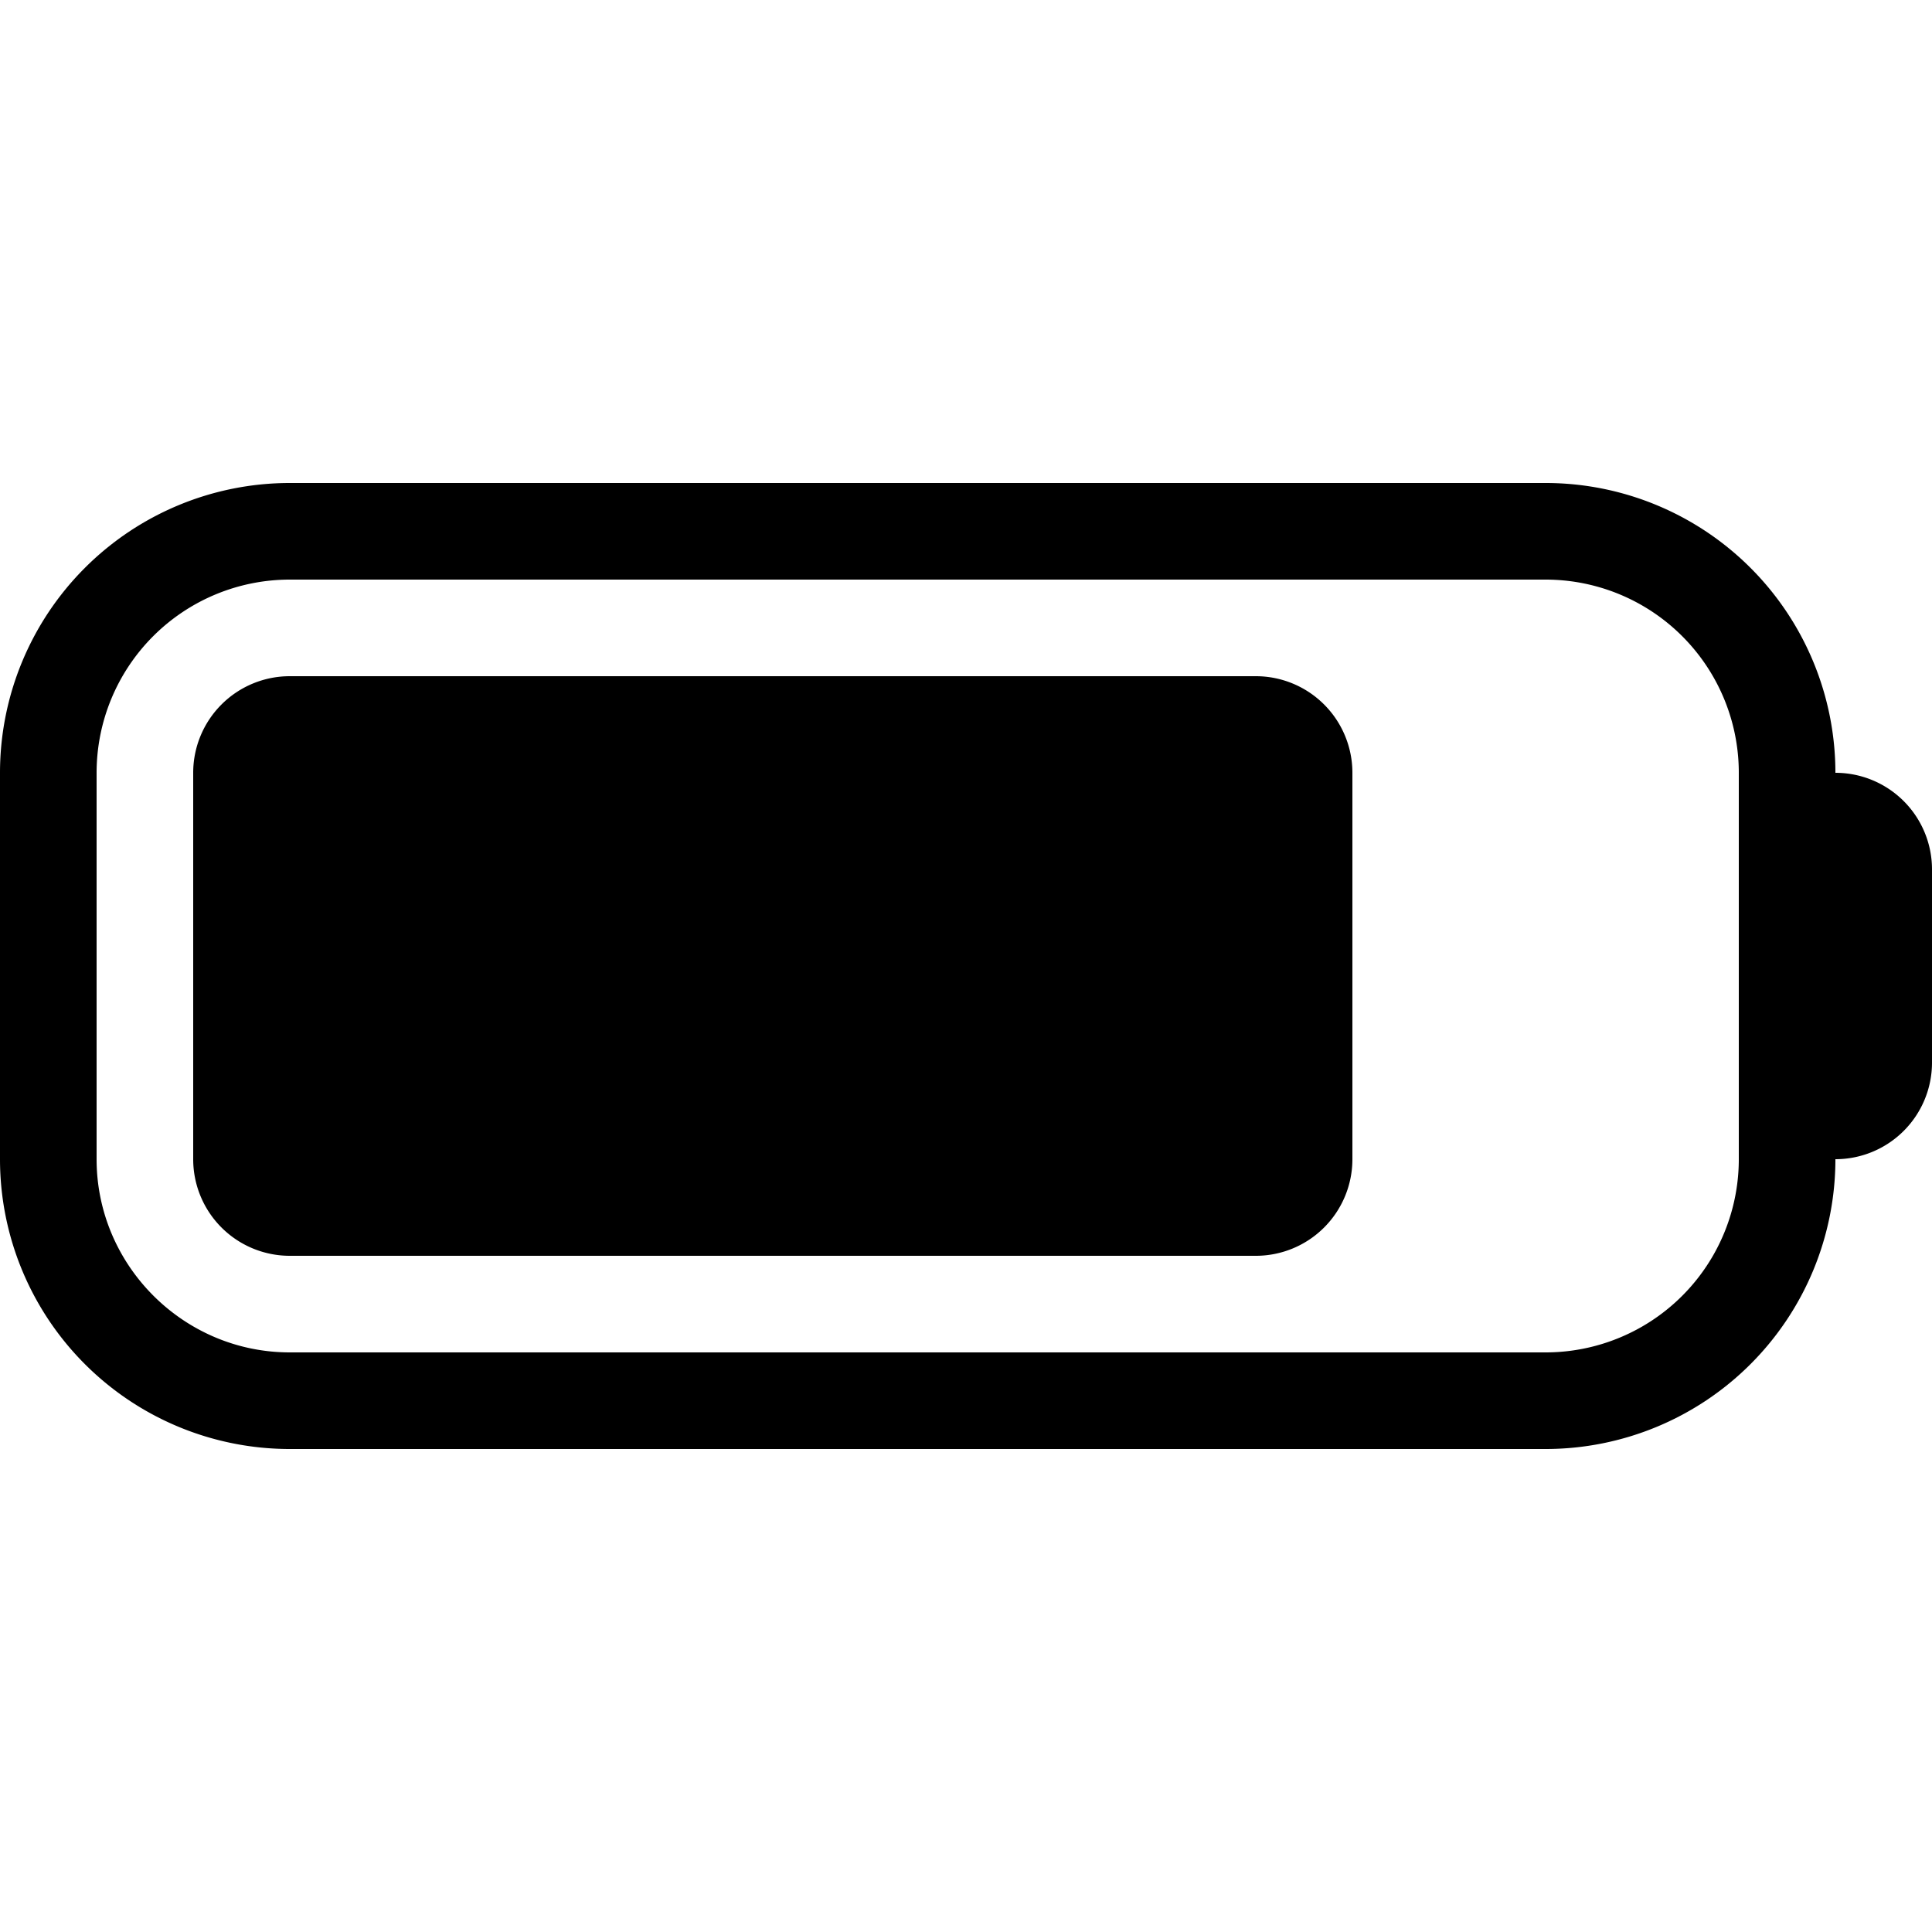
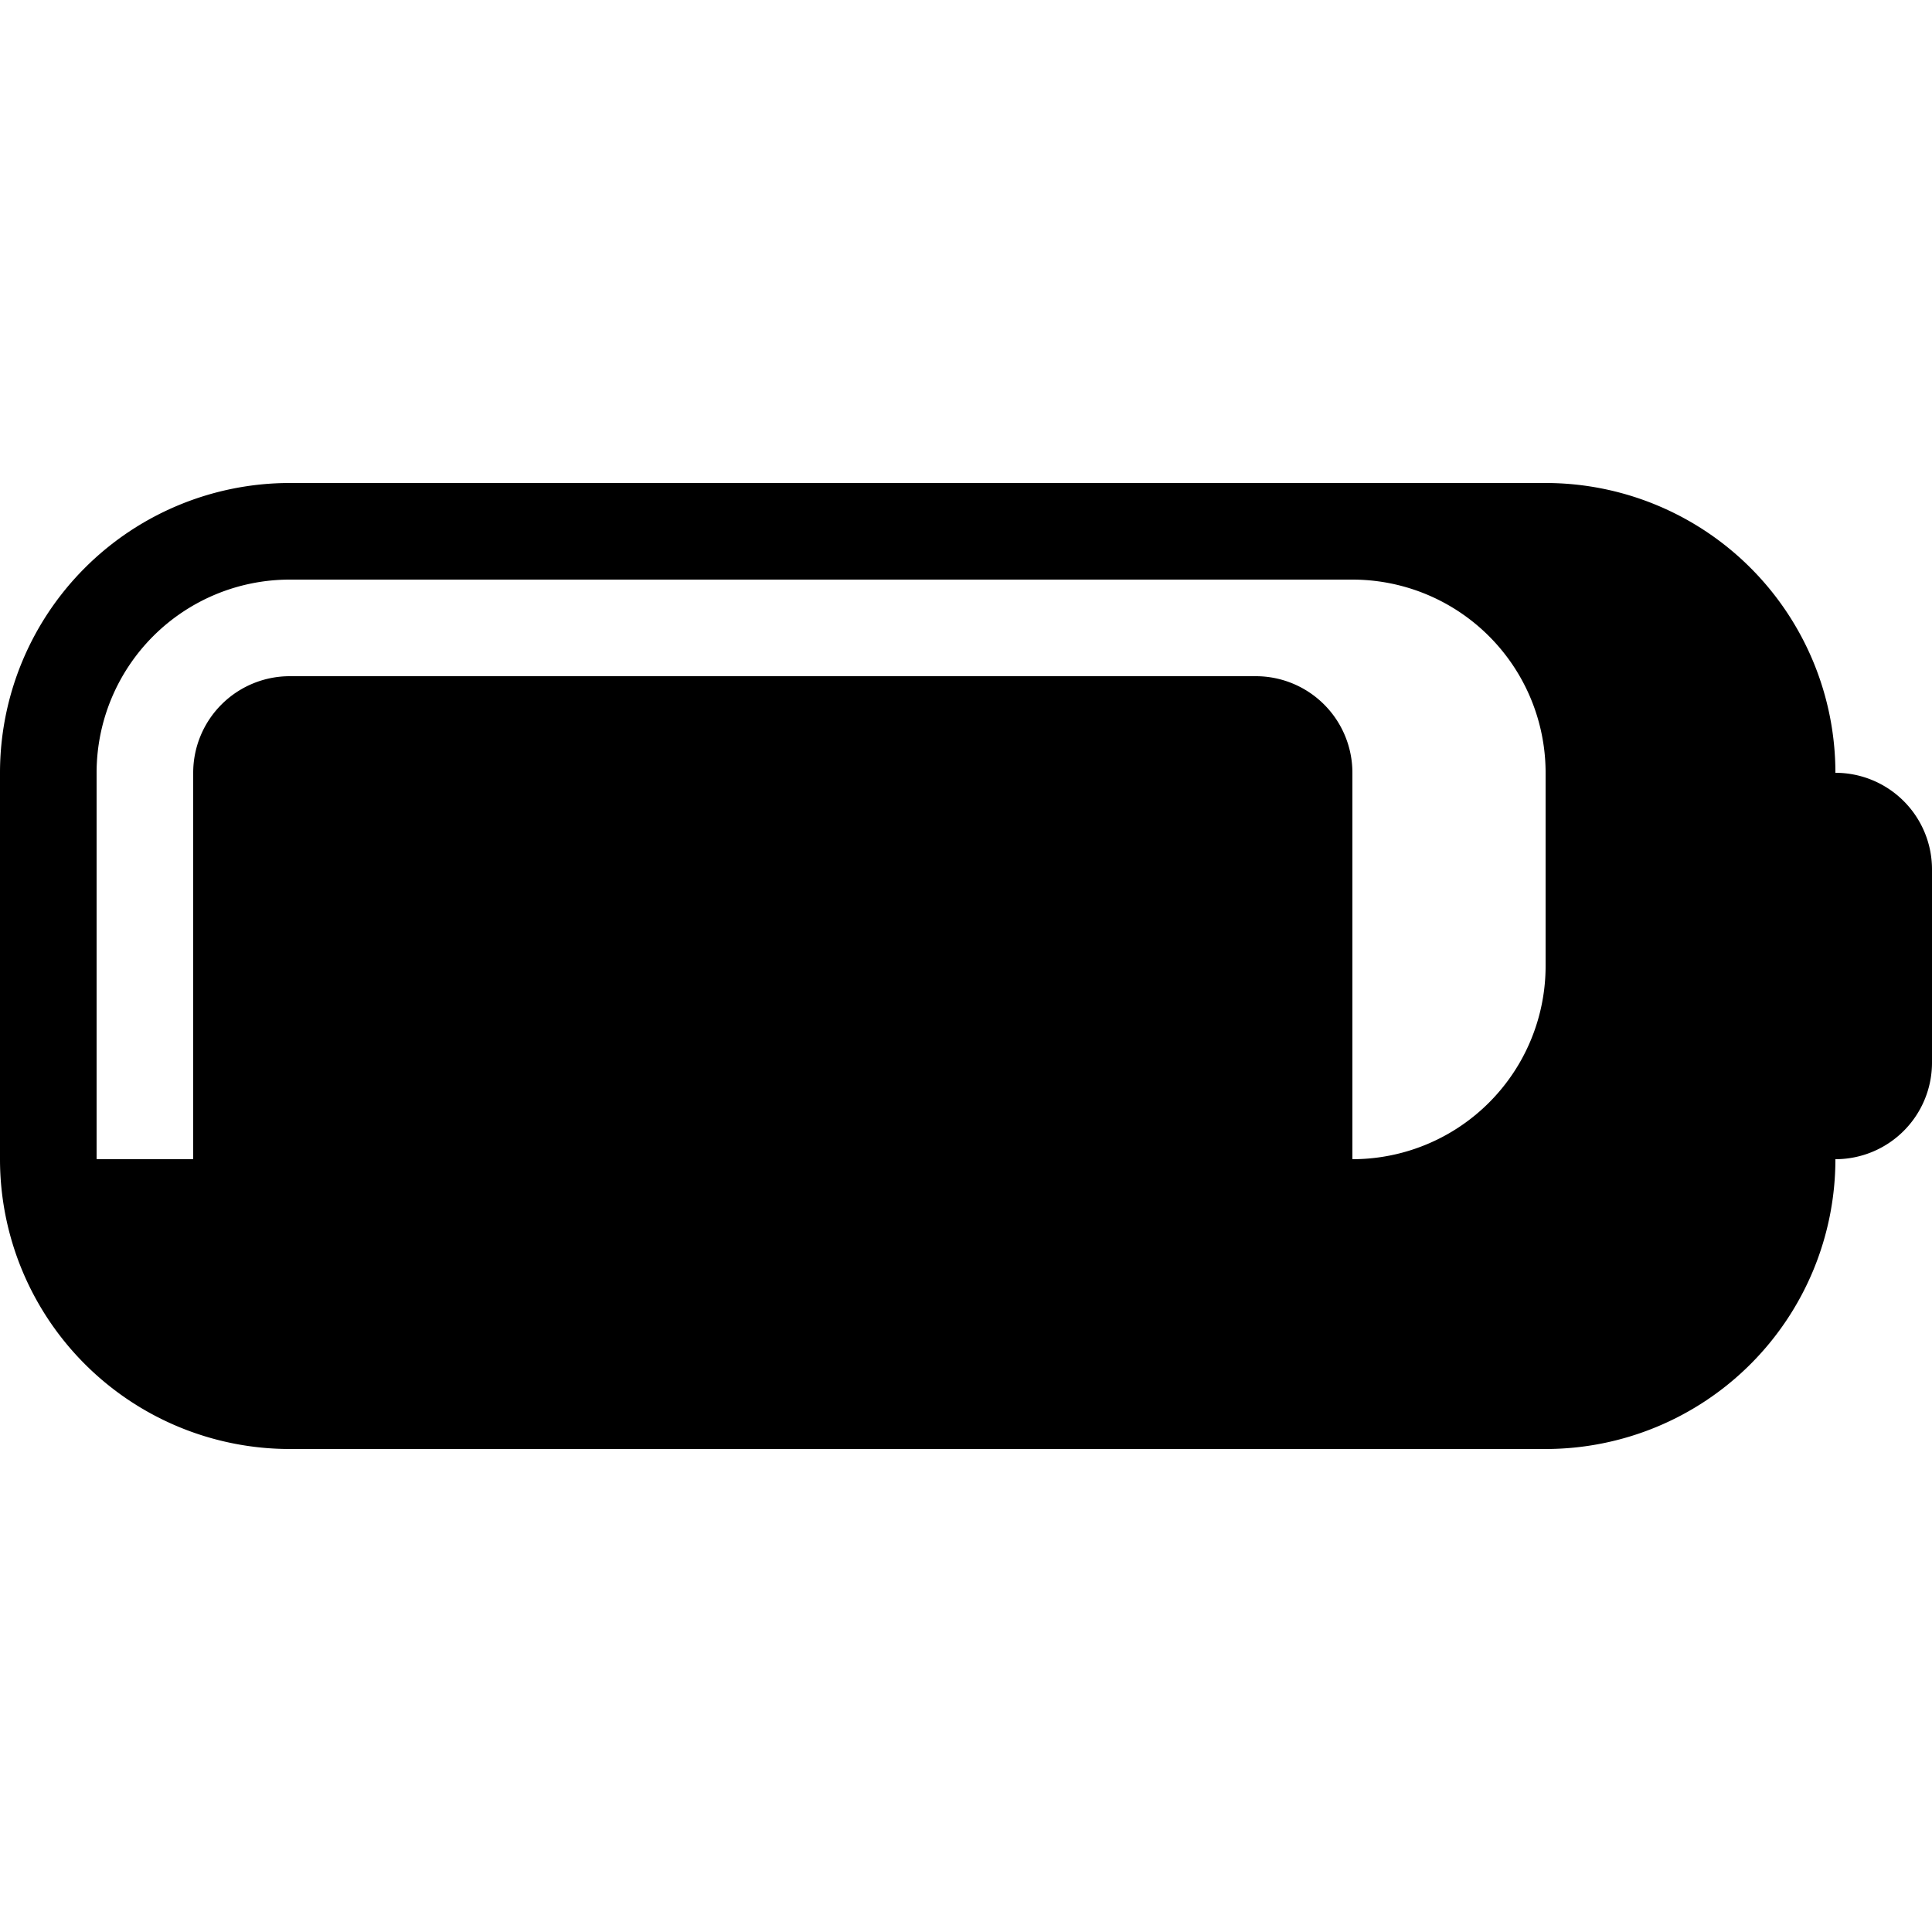
<svg xmlns="http://www.w3.org/2000/svg" width="20" height="20" viewBox="0 0 20 20">
-   <path d="M16 5a3 3 0 0 1 3 3 1 1 0 0 1 1 1v2a1 1 0 0 1-1 1 3 3 0 0 1-3 3H3a3 3 0 0 1-3-3V8a3 3 0 0 1 3-3h13ZM3 6a2 2 0 0 0-2 2v4c0 1.1.9 2 2 2h13a2 2 0 0 0 2-2V8a2 2 0 0 0-2-2H3Zm10 1a1 1 0 0 1 1 1v4a1 1 0 0 1-1 1H3a1 1 0 0 1-1-1V8a1 1 0 0 1 1-1h10Z" />
+   <path d="M16 5a3 3 0 0 1 3 3 1 1 0 0 1 1 1v2a1 1 0 0 1-1 1 3 3 0 0 1-3 3H3a3 3 0 0 1-3-3V8a3 3 0 0 1 3-3h13ZM3 6a2 2 0 0 0-2 2v4h13a2 2 0 0 0 2-2V8a2 2 0 0 0-2-2H3Zm10 1a1 1 0 0 1 1 1v4a1 1 0 0 1-1 1H3a1 1 0 0 1-1-1V8a1 1 0 0 1 1-1h10Z" />
</svg>